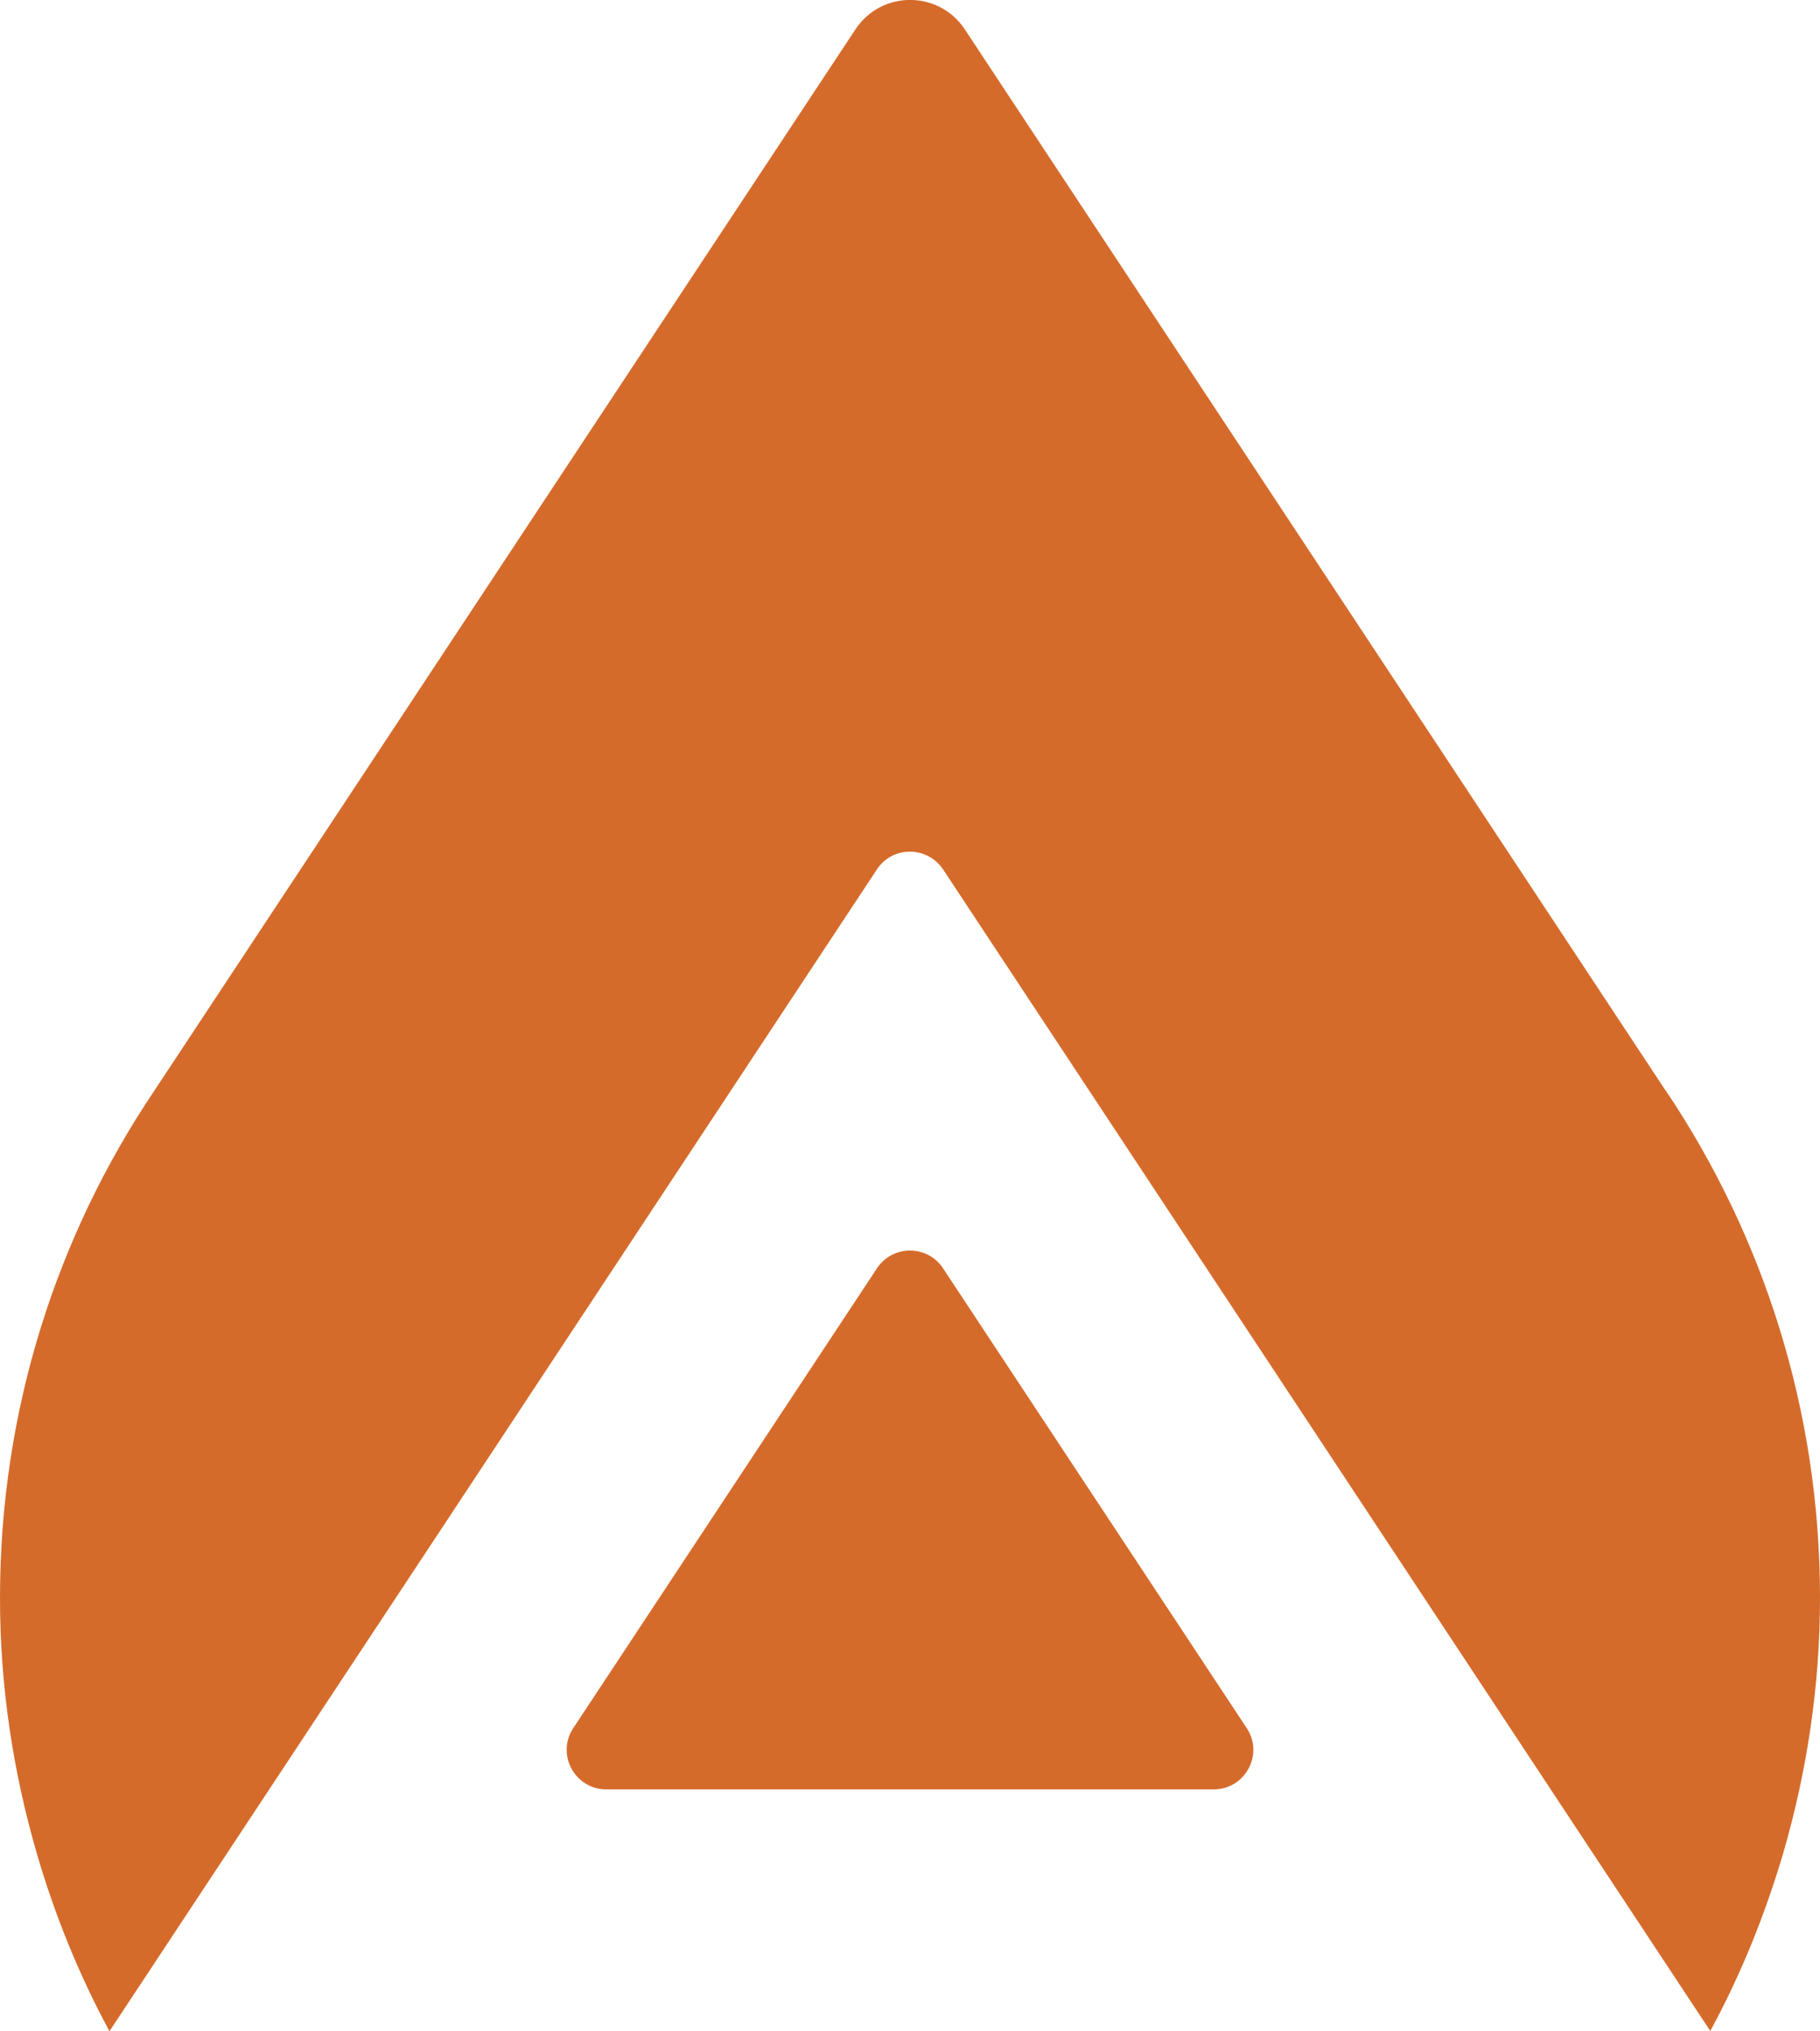
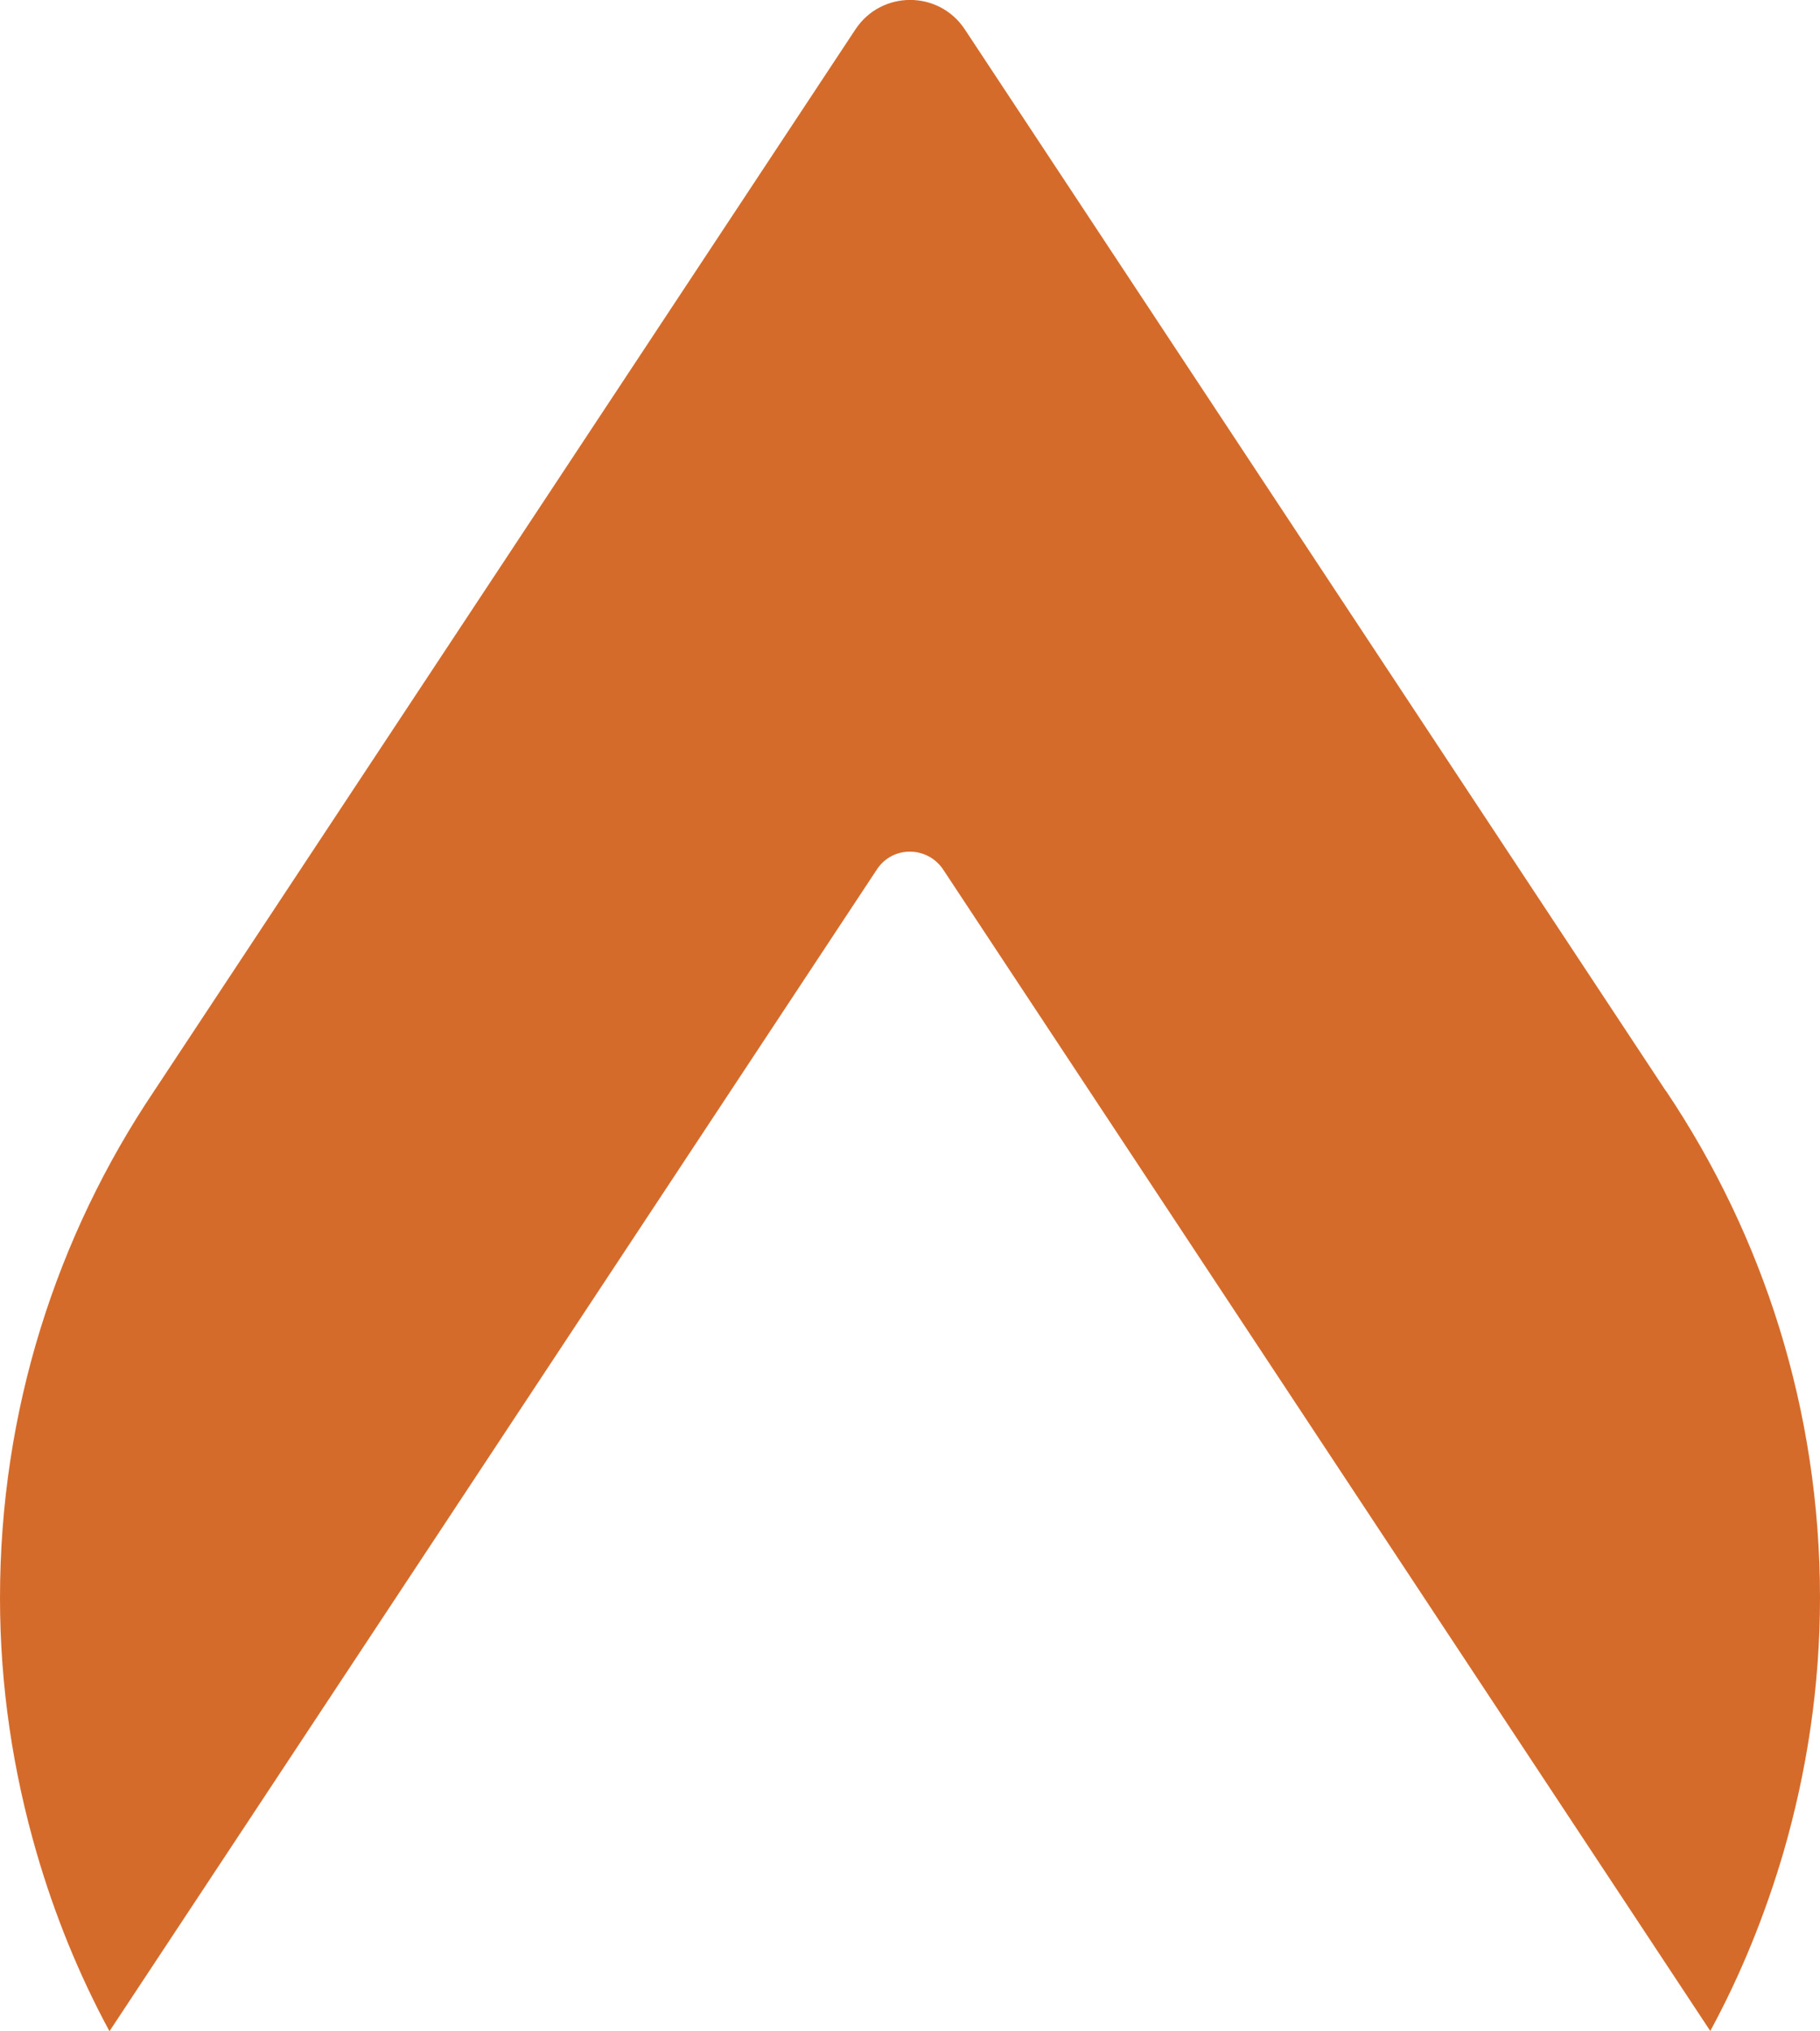
<svg xmlns="http://www.w3.org/2000/svg" id="Layer_1" viewBox="0 0 72.16 80.53">
  <defs>
    <style>.cls-1{fill:#d56b2b;}</style>
  </defs>
  <path class="cls-1" d="m66.05,43.26L38.25,1.16c-1.03-1.55-3.3-1.55-4.33,0L6.11,43.26c-3.86,5.74-6.11,12.66-6.11,20.1,0,3.51.52,6.89,1.45,10.1.72,2.48,1.69,4.86,2.89,7.08,0,0,24.46-37.02,30.43-46.07.62-.94,1.99-.93,2.62,0l30.42,46.06c1.21-2.23,2.17-4.6,2.9-7.08.93-3.21,1.45-6.59,1.45-10.1,0-7.44-2.25-14.35-6.11-20.1" />
-   <path class="cls-1" d="m49.43,68.52l-12.04-18.23c-.62-.94-2-.94-2.62,0l-12.04,18.23c-.69,1.04.06,2.43,1.31,2.43h24.08c1.25,0,2-1.39,1.31-2.43" />
</svg>